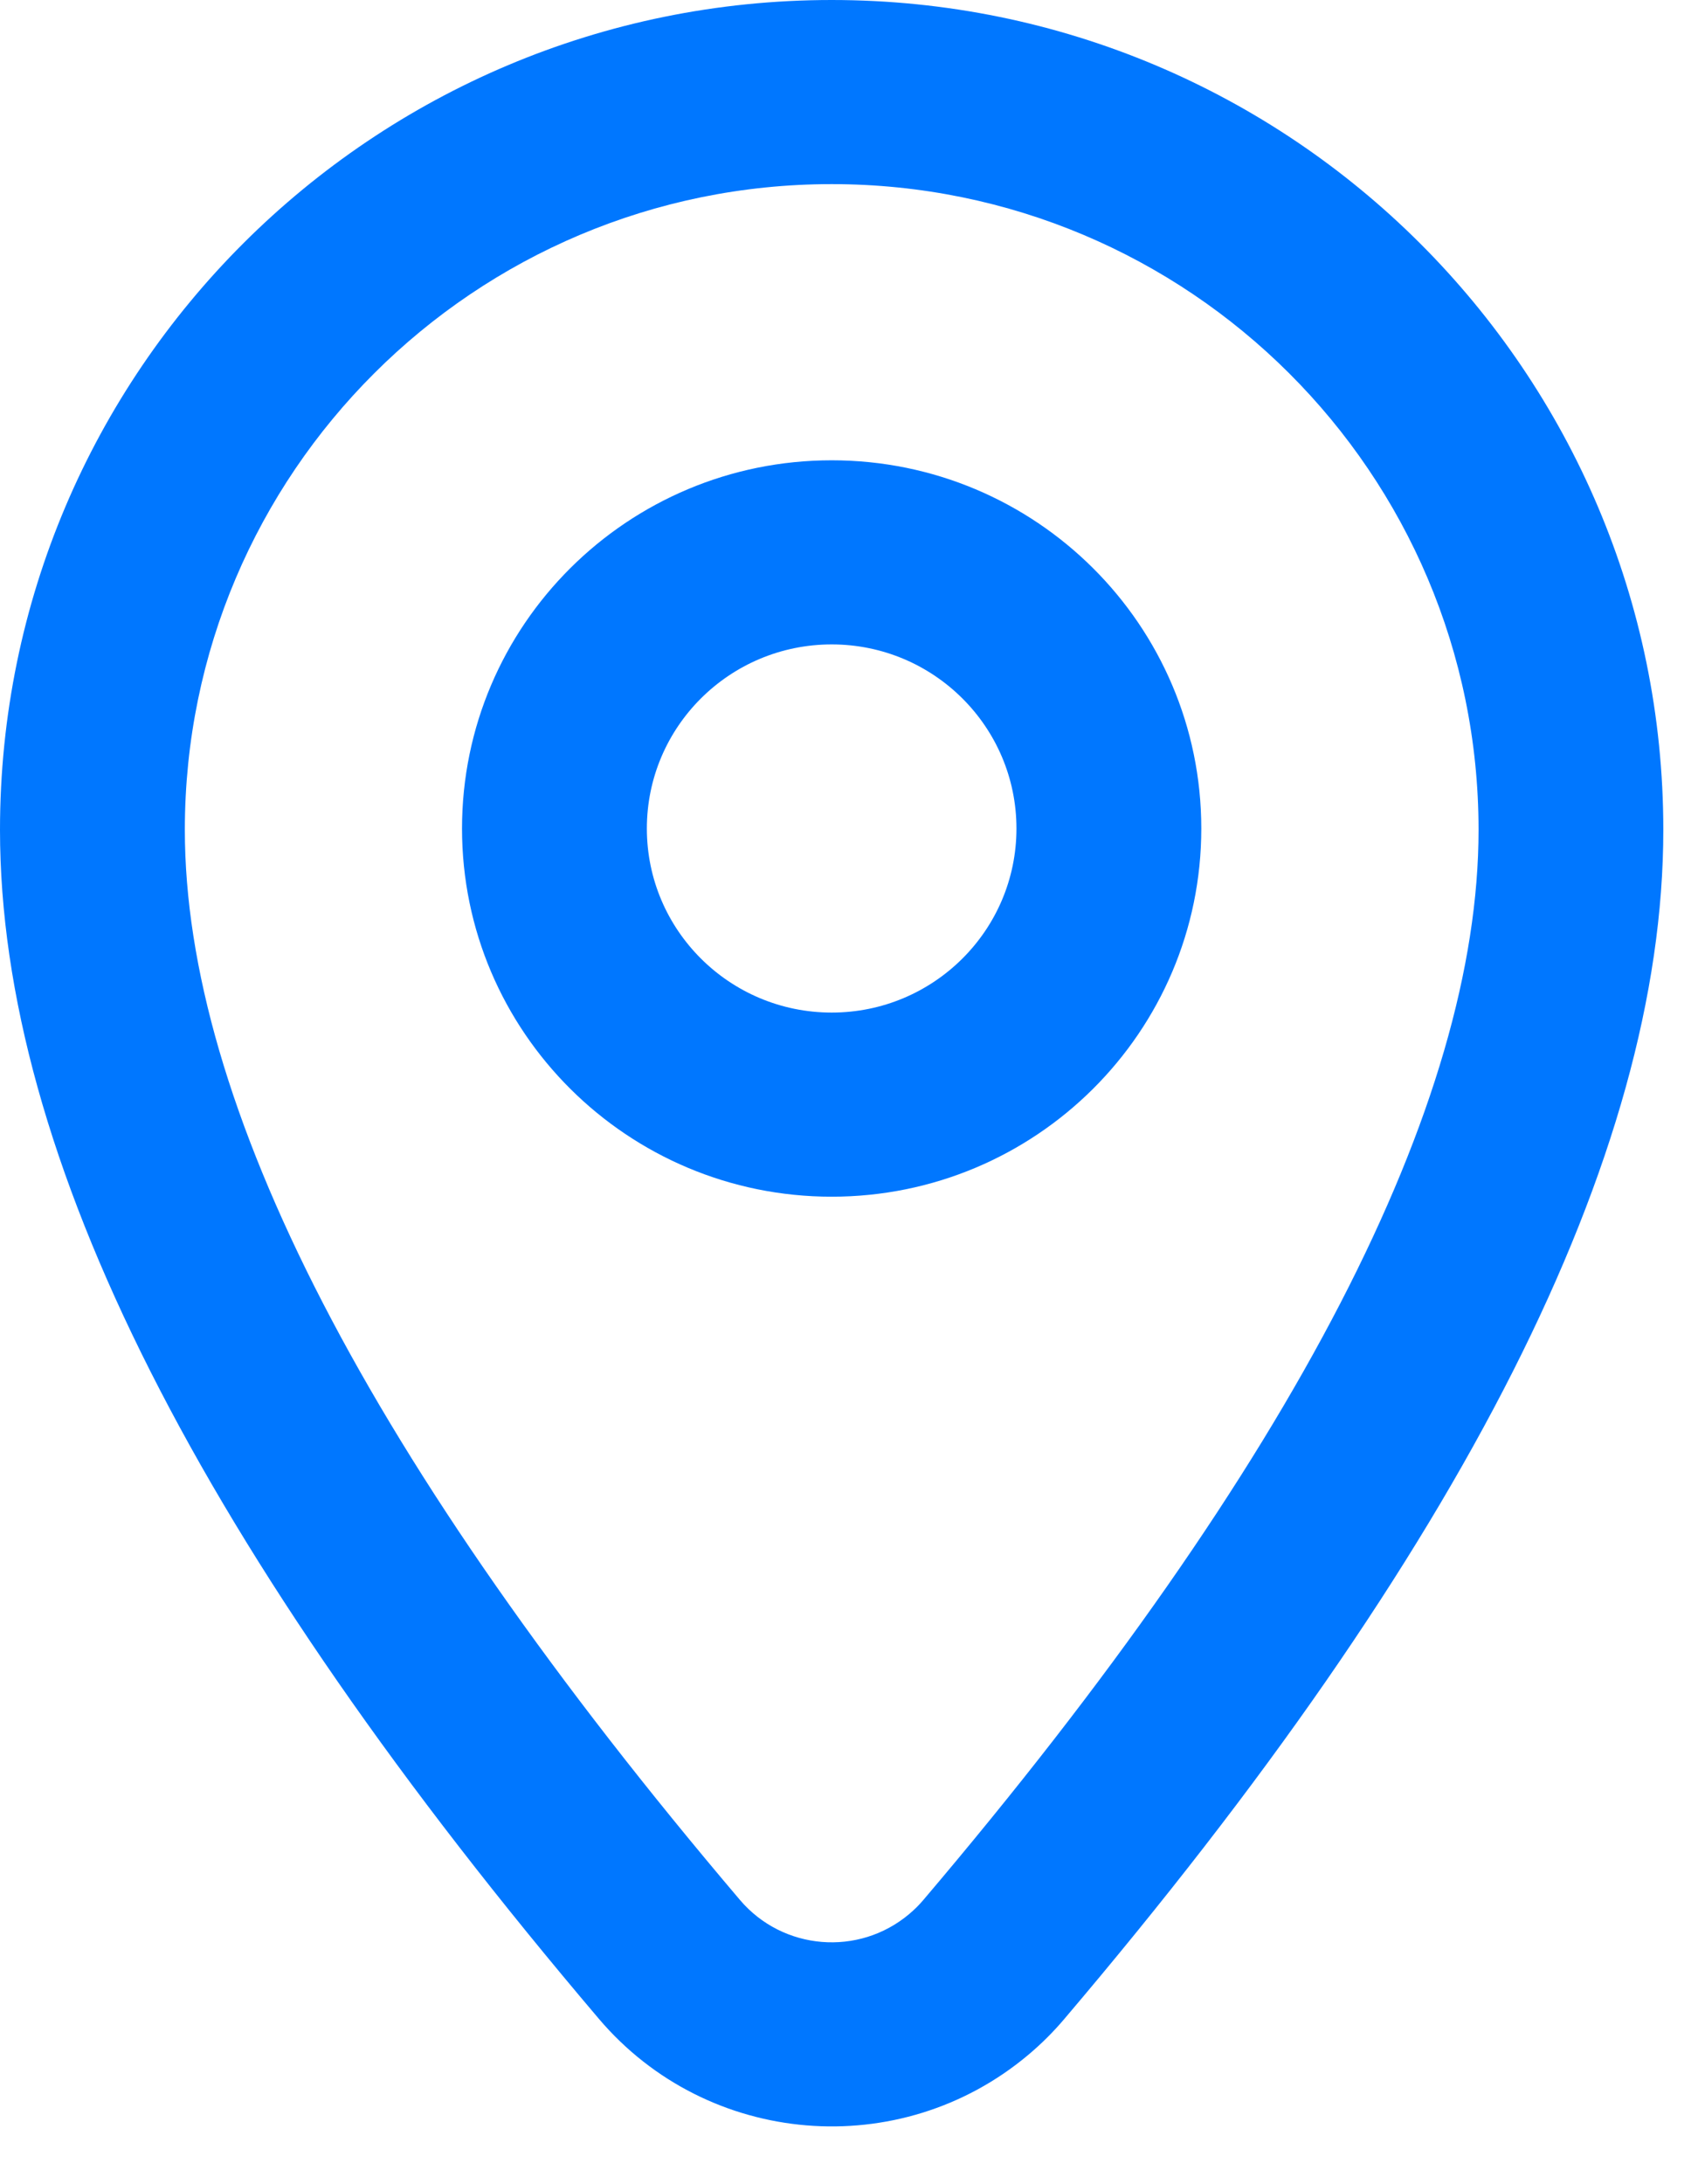
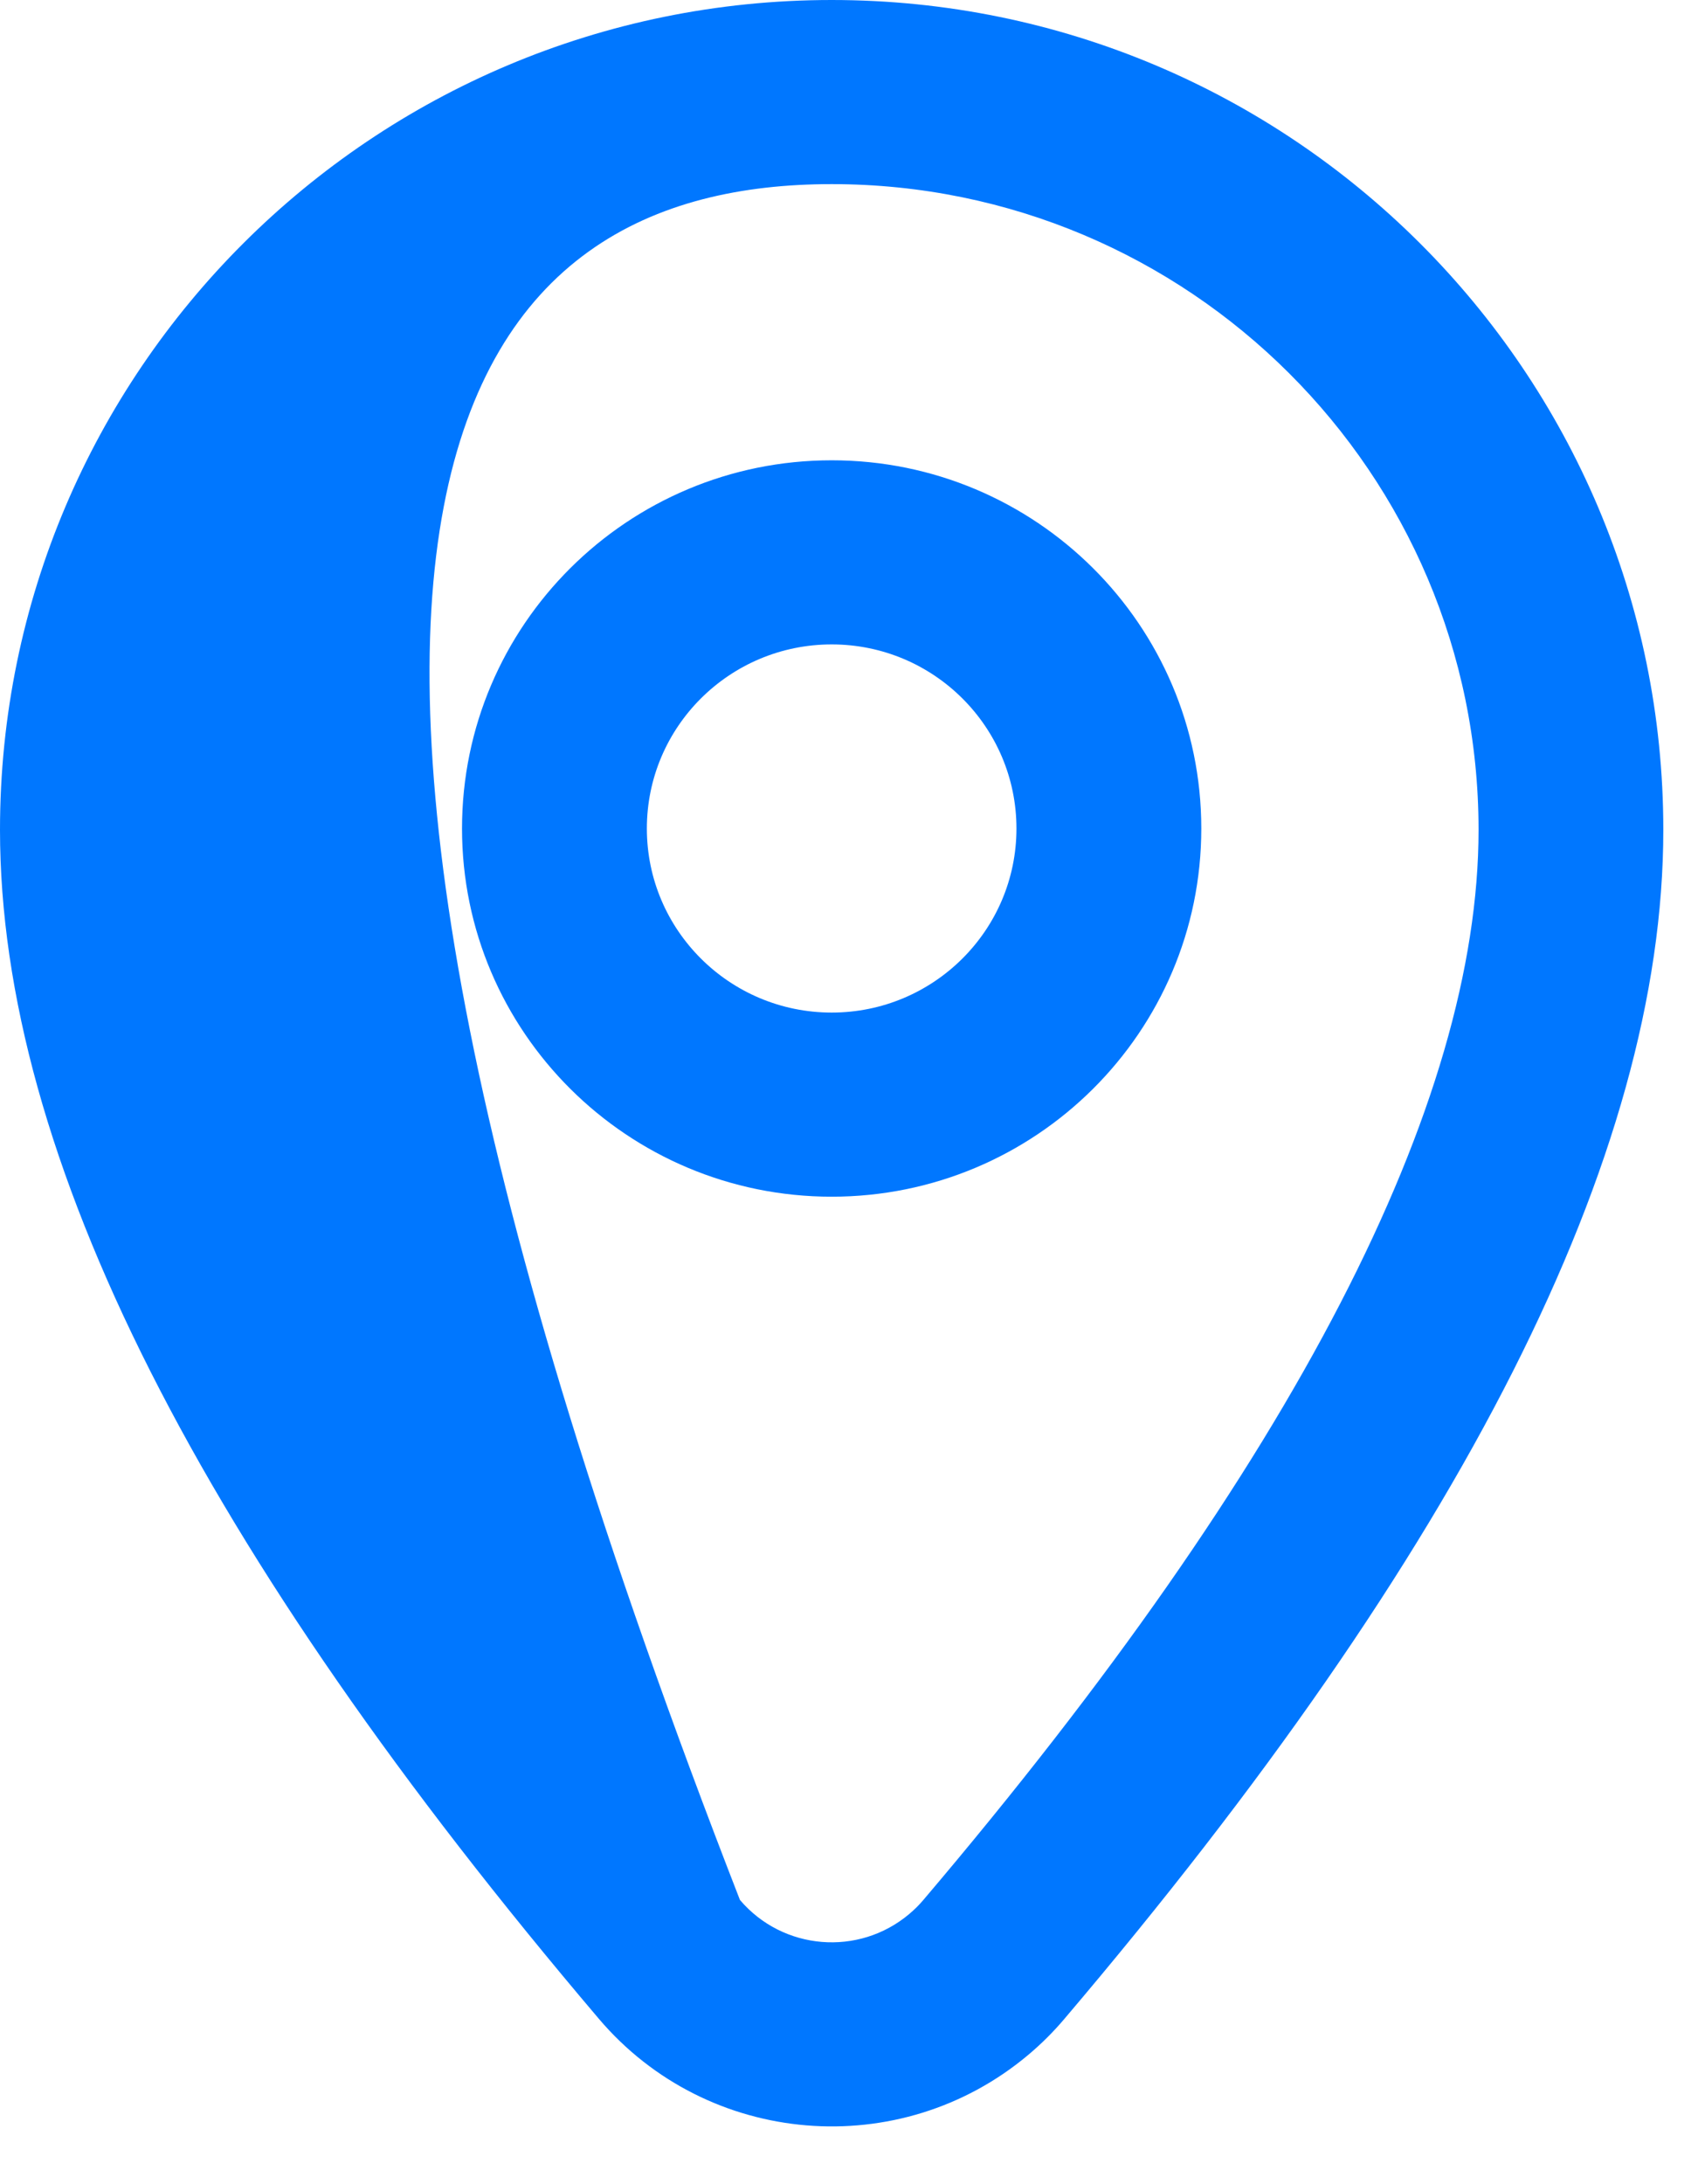
<svg xmlns="http://www.w3.org/2000/svg" fill="none" height="100%" overflow="visible" preserveAspectRatio="none" style="display: block;" viewBox="0 0 21 27" width="100%">
-   <path d="M20.571 10.258C20.571 4.593 15.967 0 10.286 0C4.605 0 0 4.593 0 10.258C0 14.296 2.49 19.169 7.406 24.955C8.751 26.539 11.131 26.737 12.721 25.398C12.881 25.263 13.03 25.115 13.165 24.955C18.081 19.169 20.571 14.296 20.571 10.258ZM11.245 23.66C10.619 24.188 9.681 24.11 9.151 23.486C4.552 18.072 2.286 13.636 2.286 10.258C2.286 5.849 5.868 2.276 10.286 2.276C14.704 2.276 18.286 5.849 18.286 10.258C18.286 13.636 16.019 18.072 11.42 23.486C11.367 23.549 11.308 23.607 11.245 23.66ZM5.714 10.242C5.714 7.728 7.762 5.69 10.286 5.69C12.81 5.69 14.857 7.728 14.857 10.242C14.857 12.755 12.81 14.793 10.286 14.793C7.762 14.793 5.714 12.755 5.714 10.242ZM8 10.242C8 11.498 9.024 12.517 10.286 12.517C11.547 12.517 12.571 11.498 12.571 10.242C12.571 8.985 11.547 7.966 10.286 7.966C9.024 7.966 8 8.985 8 10.242Z" fill="#0077FF" id=" Icon Color" />
+   <path d="M20.571 10.258C20.571 4.593 15.967 0 10.286 0C4.605 0 0 4.593 0 10.258C0 14.296 2.49 19.169 7.406 24.955C8.751 26.539 11.131 26.737 12.721 25.398C12.881 25.263 13.03 25.115 13.165 24.955C18.081 19.169 20.571 14.296 20.571 10.258ZM11.245 23.66C10.619 24.188 9.681 24.11 9.151 23.486C2.286 5.849 5.868 2.276 10.286 2.276C14.704 2.276 18.286 5.849 18.286 10.258C18.286 13.636 16.019 18.072 11.42 23.486C11.367 23.549 11.308 23.607 11.245 23.66ZM5.714 10.242C5.714 7.728 7.762 5.69 10.286 5.69C12.81 5.69 14.857 7.728 14.857 10.242C14.857 12.755 12.81 14.793 10.286 14.793C7.762 14.793 5.714 12.755 5.714 10.242ZM8 10.242C8 11.498 9.024 12.517 10.286 12.517C11.547 12.517 12.571 11.498 12.571 10.242C12.571 8.985 11.547 7.966 10.286 7.966C9.024 7.966 8 8.985 8 10.242Z" fill="#0077FF" id=" Icon Color" />
</svg>